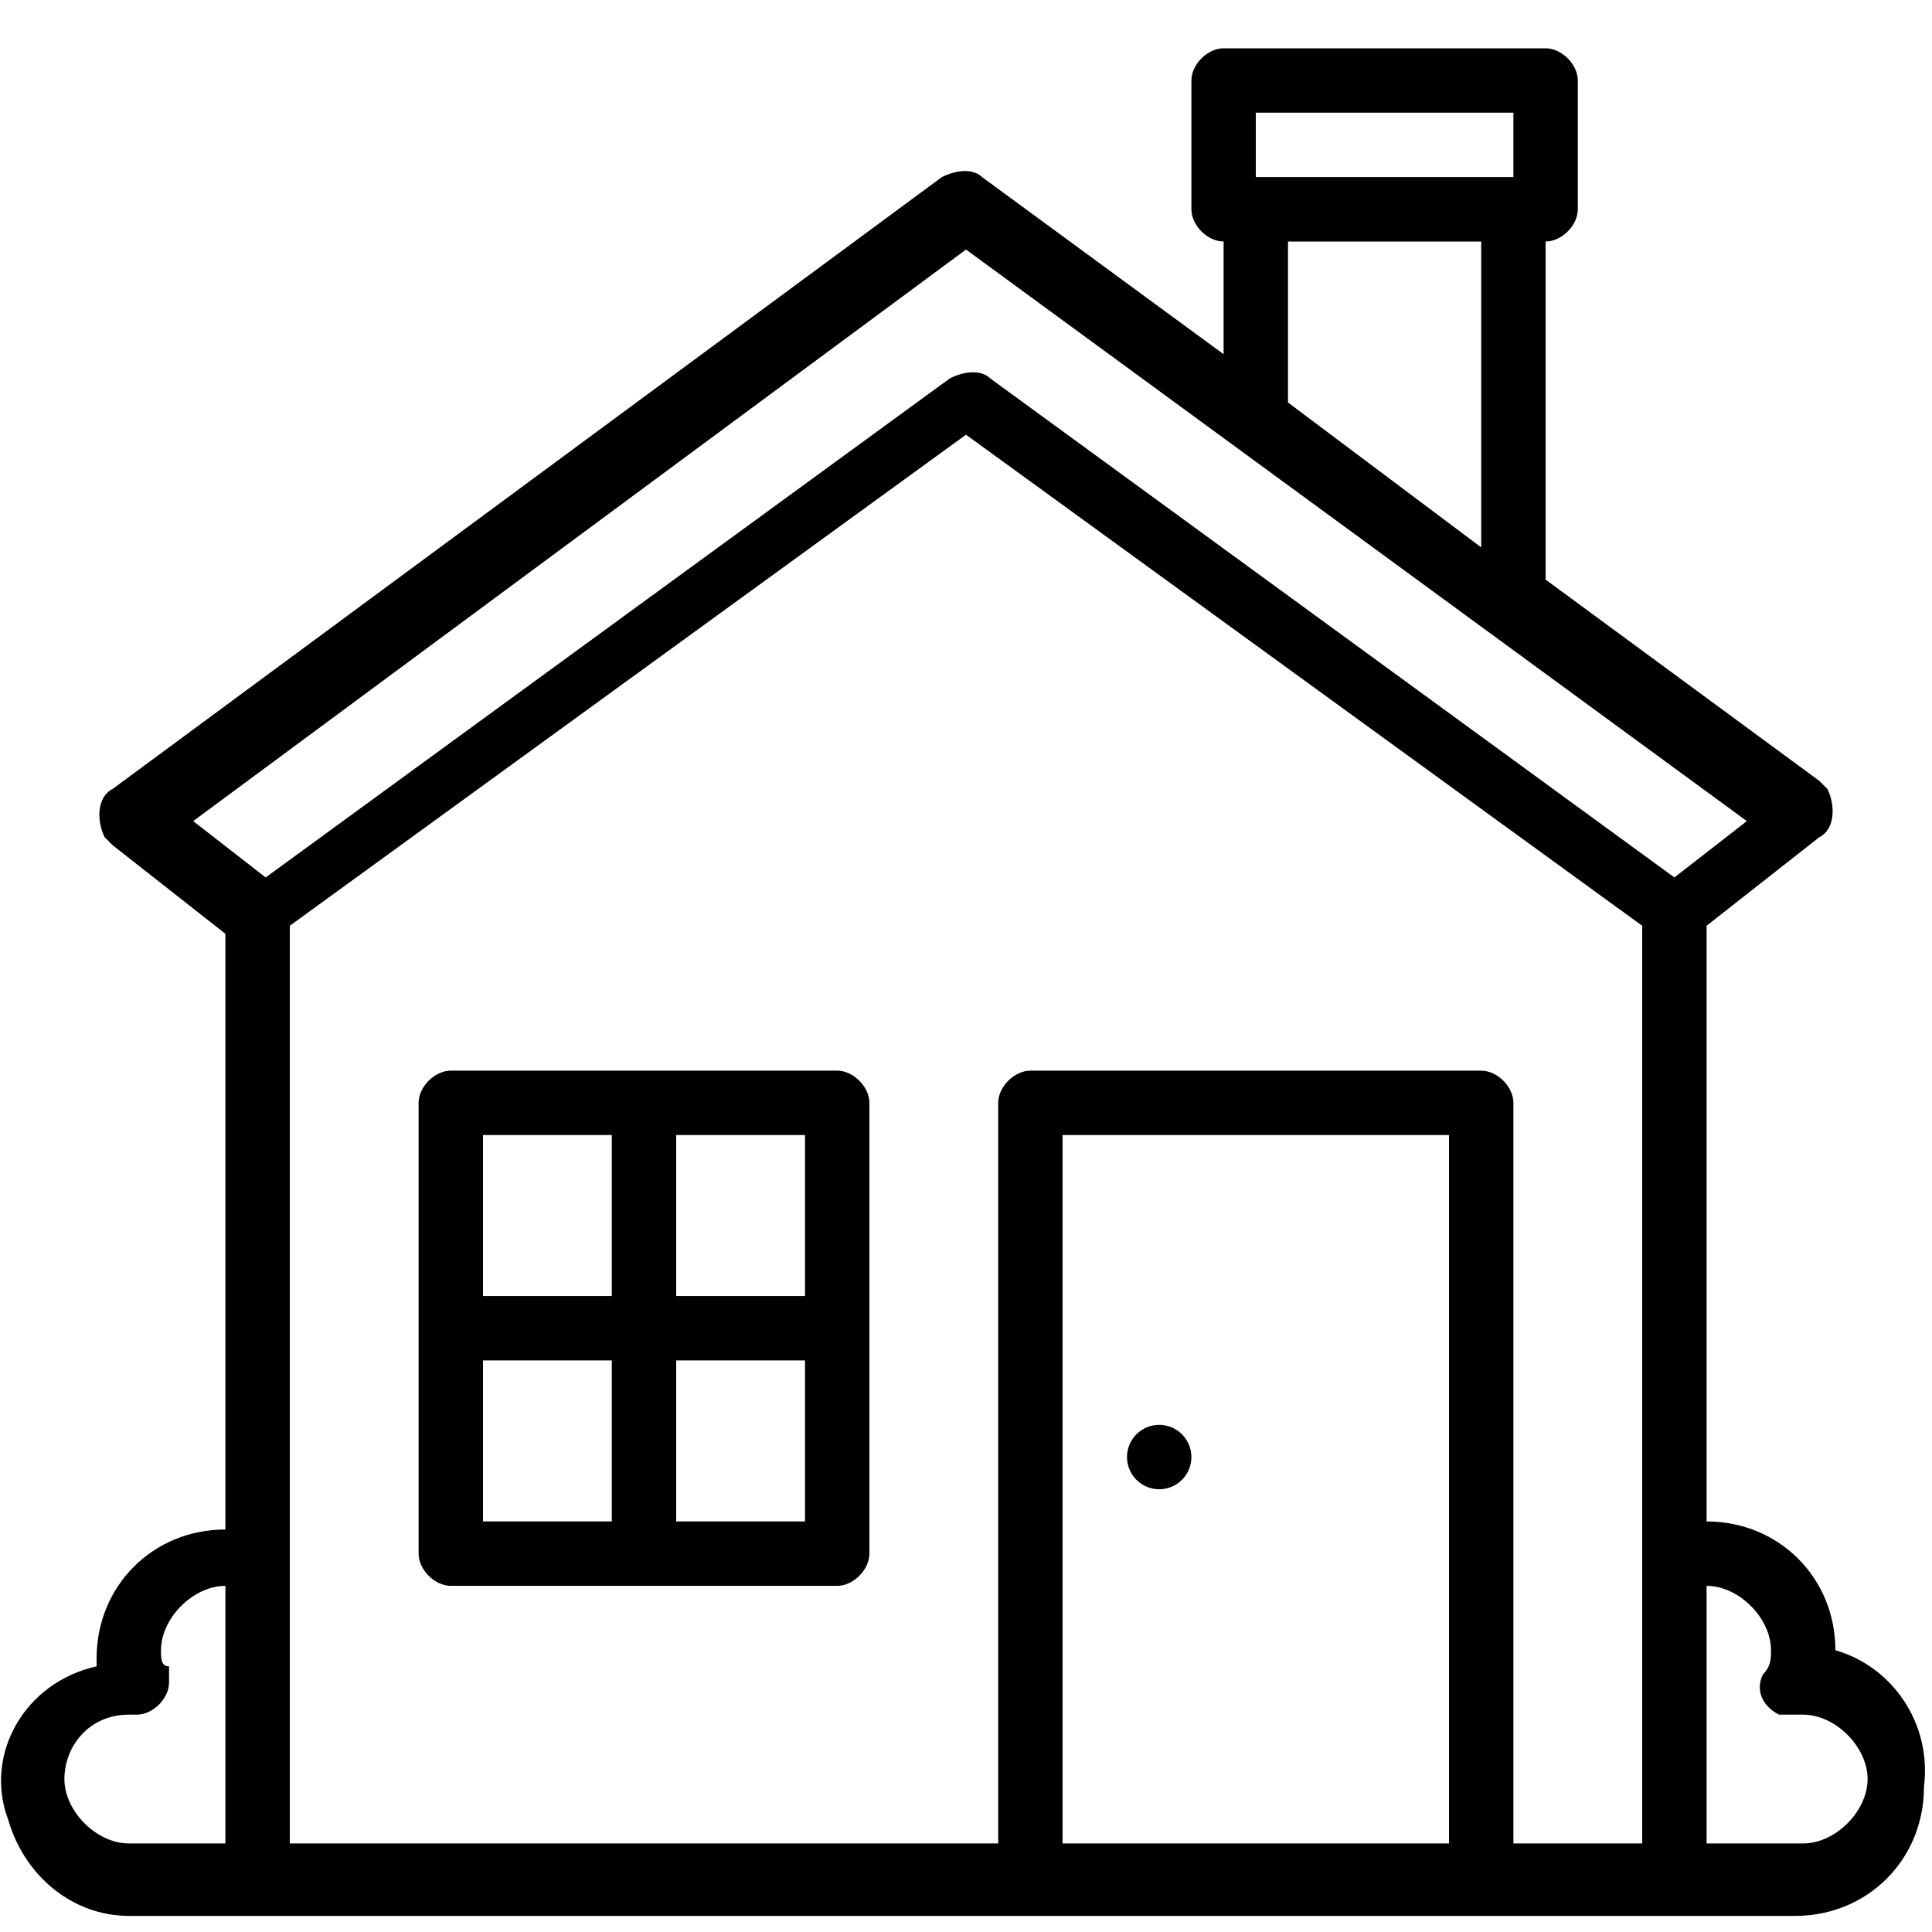
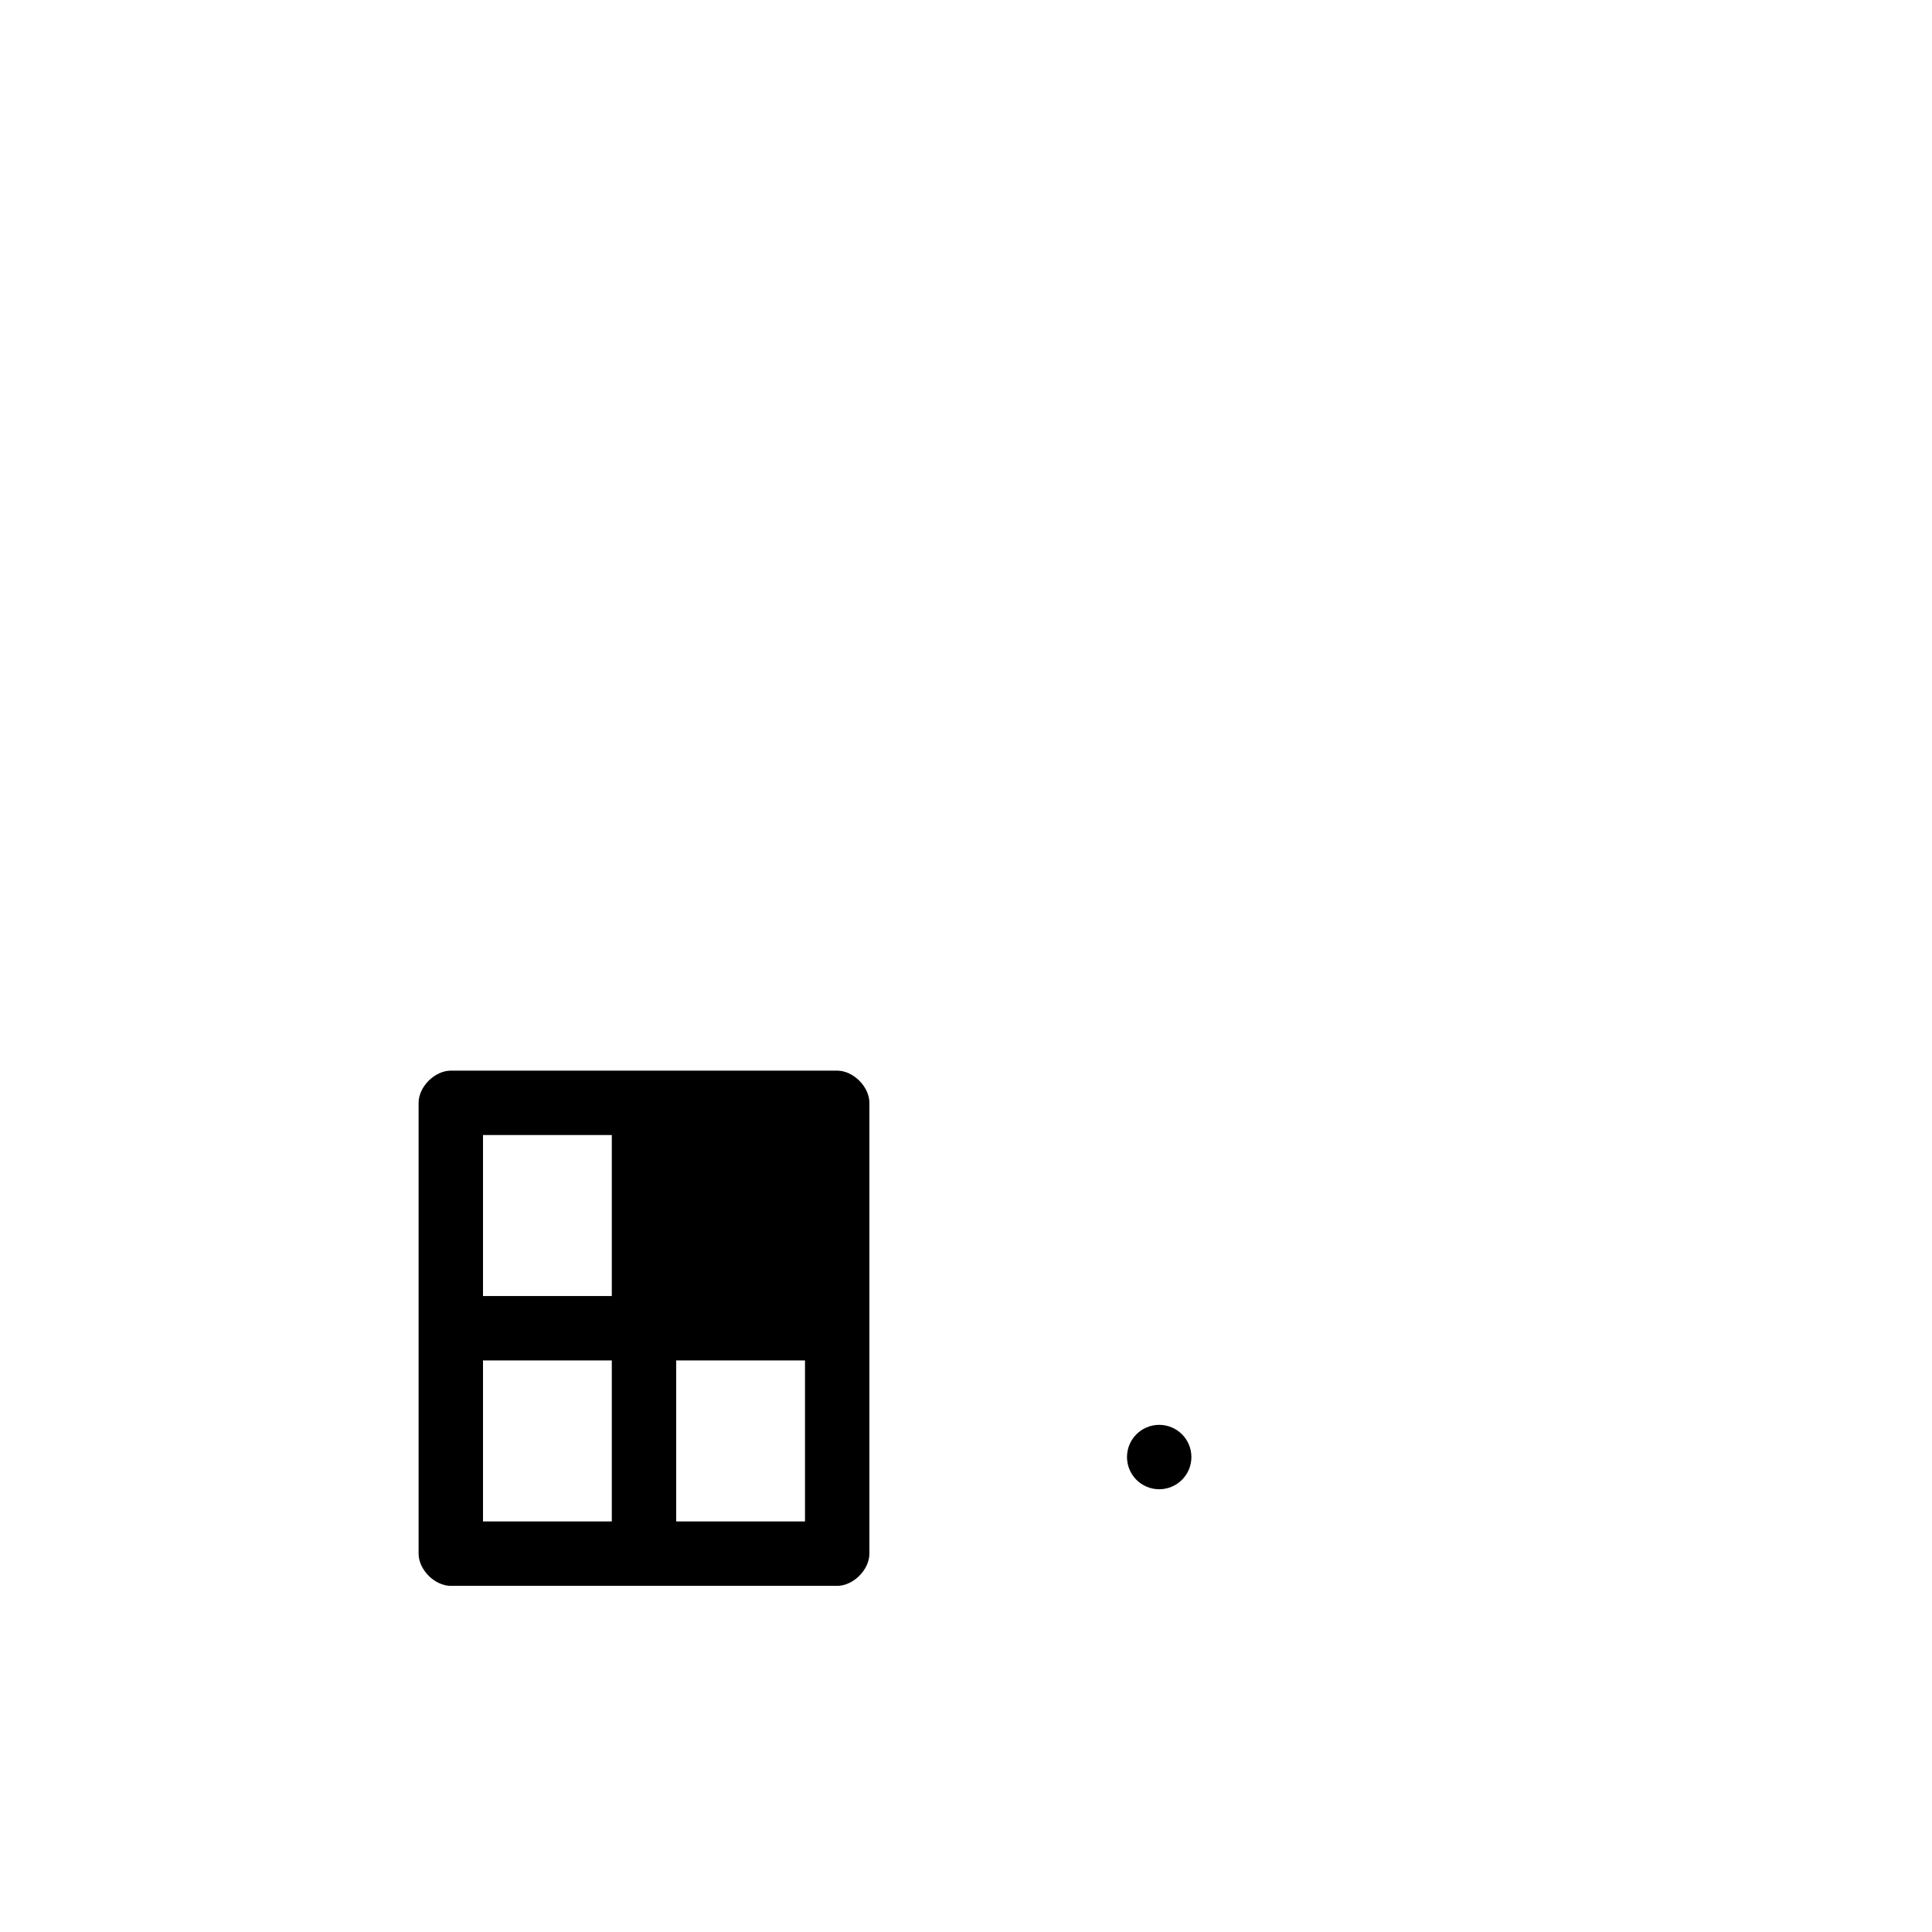
<svg xmlns="http://www.w3.org/2000/svg" version="1.1" id="Outline" x="0px" y="0px" viewBox="0 0 24 24" style="enable-background:new 0 0 24 24;" xml:space="preserve">
  <g>
-     <path d="M22.8,20.5C22.8,20.5,22.8,20.5,22.8,20.5c0-0.9-0.7-1.6-1.6-1.6v-7.4l1.4-1.1c0.2-0.1,0.2-0.4,0.1-0.6   c0,0-0.1-0.1-0.1-0.1l-3.4-2.5V3c0.2,0,0.4-0.2,0.4-0.4V1c0-0.2-0.2-0.4-0.4-0.4h-4c-0.2,0-0.4,0.2-0.4,0.4v1.6   C14.8,2.8,15,3,15.2,3v1.4l-3-2.2c-0.1-0.1-0.3-0.1-0.5,0L1.4,9.8c-0.2,0.1-0.2,0.4-0.1,0.6c0,0,0.1,0.1,0.1,0.1l1.4,1.1v7.4   c-0.9,0-1.6,0.7-1.6,1.6c0,0,0,0,0,0.1c-0.9,0.2-1.4,1.1-1.1,1.9c0.2,0.7,0.8,1.2,1.5,1.2h20.7c0.9,0,1.6-0.7,1.6-1.6   C24,21.4,23.5,20.7,22.8,20.5z M15.6,1.4h3.2v0.8h-3.2V1.4z M16,5V3h2.4v3.8L16,5L16,5z M12,3.1l9.7,7.1l-0.9,0.7l-8.5-6.2   c-0.1-0.1-0.3-0.1-0.5,0l-8.5,6.2l-0.9-0.7L12,3.1z M0.8,22.1c0-0.4,0.3-0.8,0.8-0.8h0c0,0,0,0,0.1,0c0.2,0,0.4-0.2,0.4-0.4   c0-0.1,0-0.1,0-0.2C2,20.7,2,20.6,2,20.5c0-0.4,0.4-0.8,0.8-0.8v3.2H1.6C1.2,22.9,0.8,22.5,0.8,22.1z M18,22.9h-4.8v-8.8H18V22.9z    M18.8,22.9v-9.2c0-0.2-0.2-0.4-0.4-0.4h-5.6c-0.2,0-0.4,0.2-0.4,0.4v9.2H3.6V11.5L12,5.4l8.4,6.1v11.4H18.8z M22.4,22.9h-1.2v-3.2   c0.4,0,0.8,0.4,0.8,0.8c0,0.1,0,0.2-0.1,0.3c-0.1,0.2,0,0.4,0.2,0.5c0.1,0,0.1,0,0.2,0c0,0,0,0,0.1,0h0c0.4,0,0.8,0.4,0.8,0.8   S22.8,22.9,22.4,22.9L22.4,22.9z" />
-     <path d="M10.4,13.3H5.6c-0.2,0-0.4,0.2-0.4,0.4v5.6c0,0.2,0.2,0.4,0.4,0.4h4.8c0.2,0,0.4-0.2,0.4-0.4v-5.6   C10.8,13.5,10.6,13.3,10.4,13.3z M10,16.1H8.4v-2H10V16.1z M7.6,14.1v2H6v-2H7.6z M6,16.9h1.6v2H6V16.9z M8.4,18.9v-2H10v2H8.4z" />
+     <path d="M10.4,13.3H5.6c-0.2,0-0.4,0.2-0.4,0.4v5.6c0,0.2,0.2,0.4,0.4,0.4h4.8c0.2,0,0.4-0.2,0.4-0.4v-5.6   C10.8,13.5,10.6,13.3,10.4,13.3z M10,16.1v-2H10V16.1z M7.6,14.1v2H6v-2H7.6z M6,16.9h1.6v2H6V16.9z M8.4,18.9v-2H10v2H8.4z" />
    <circle cx="14.4" cy="18.1" r="0.4" />
  </g>
</svg>